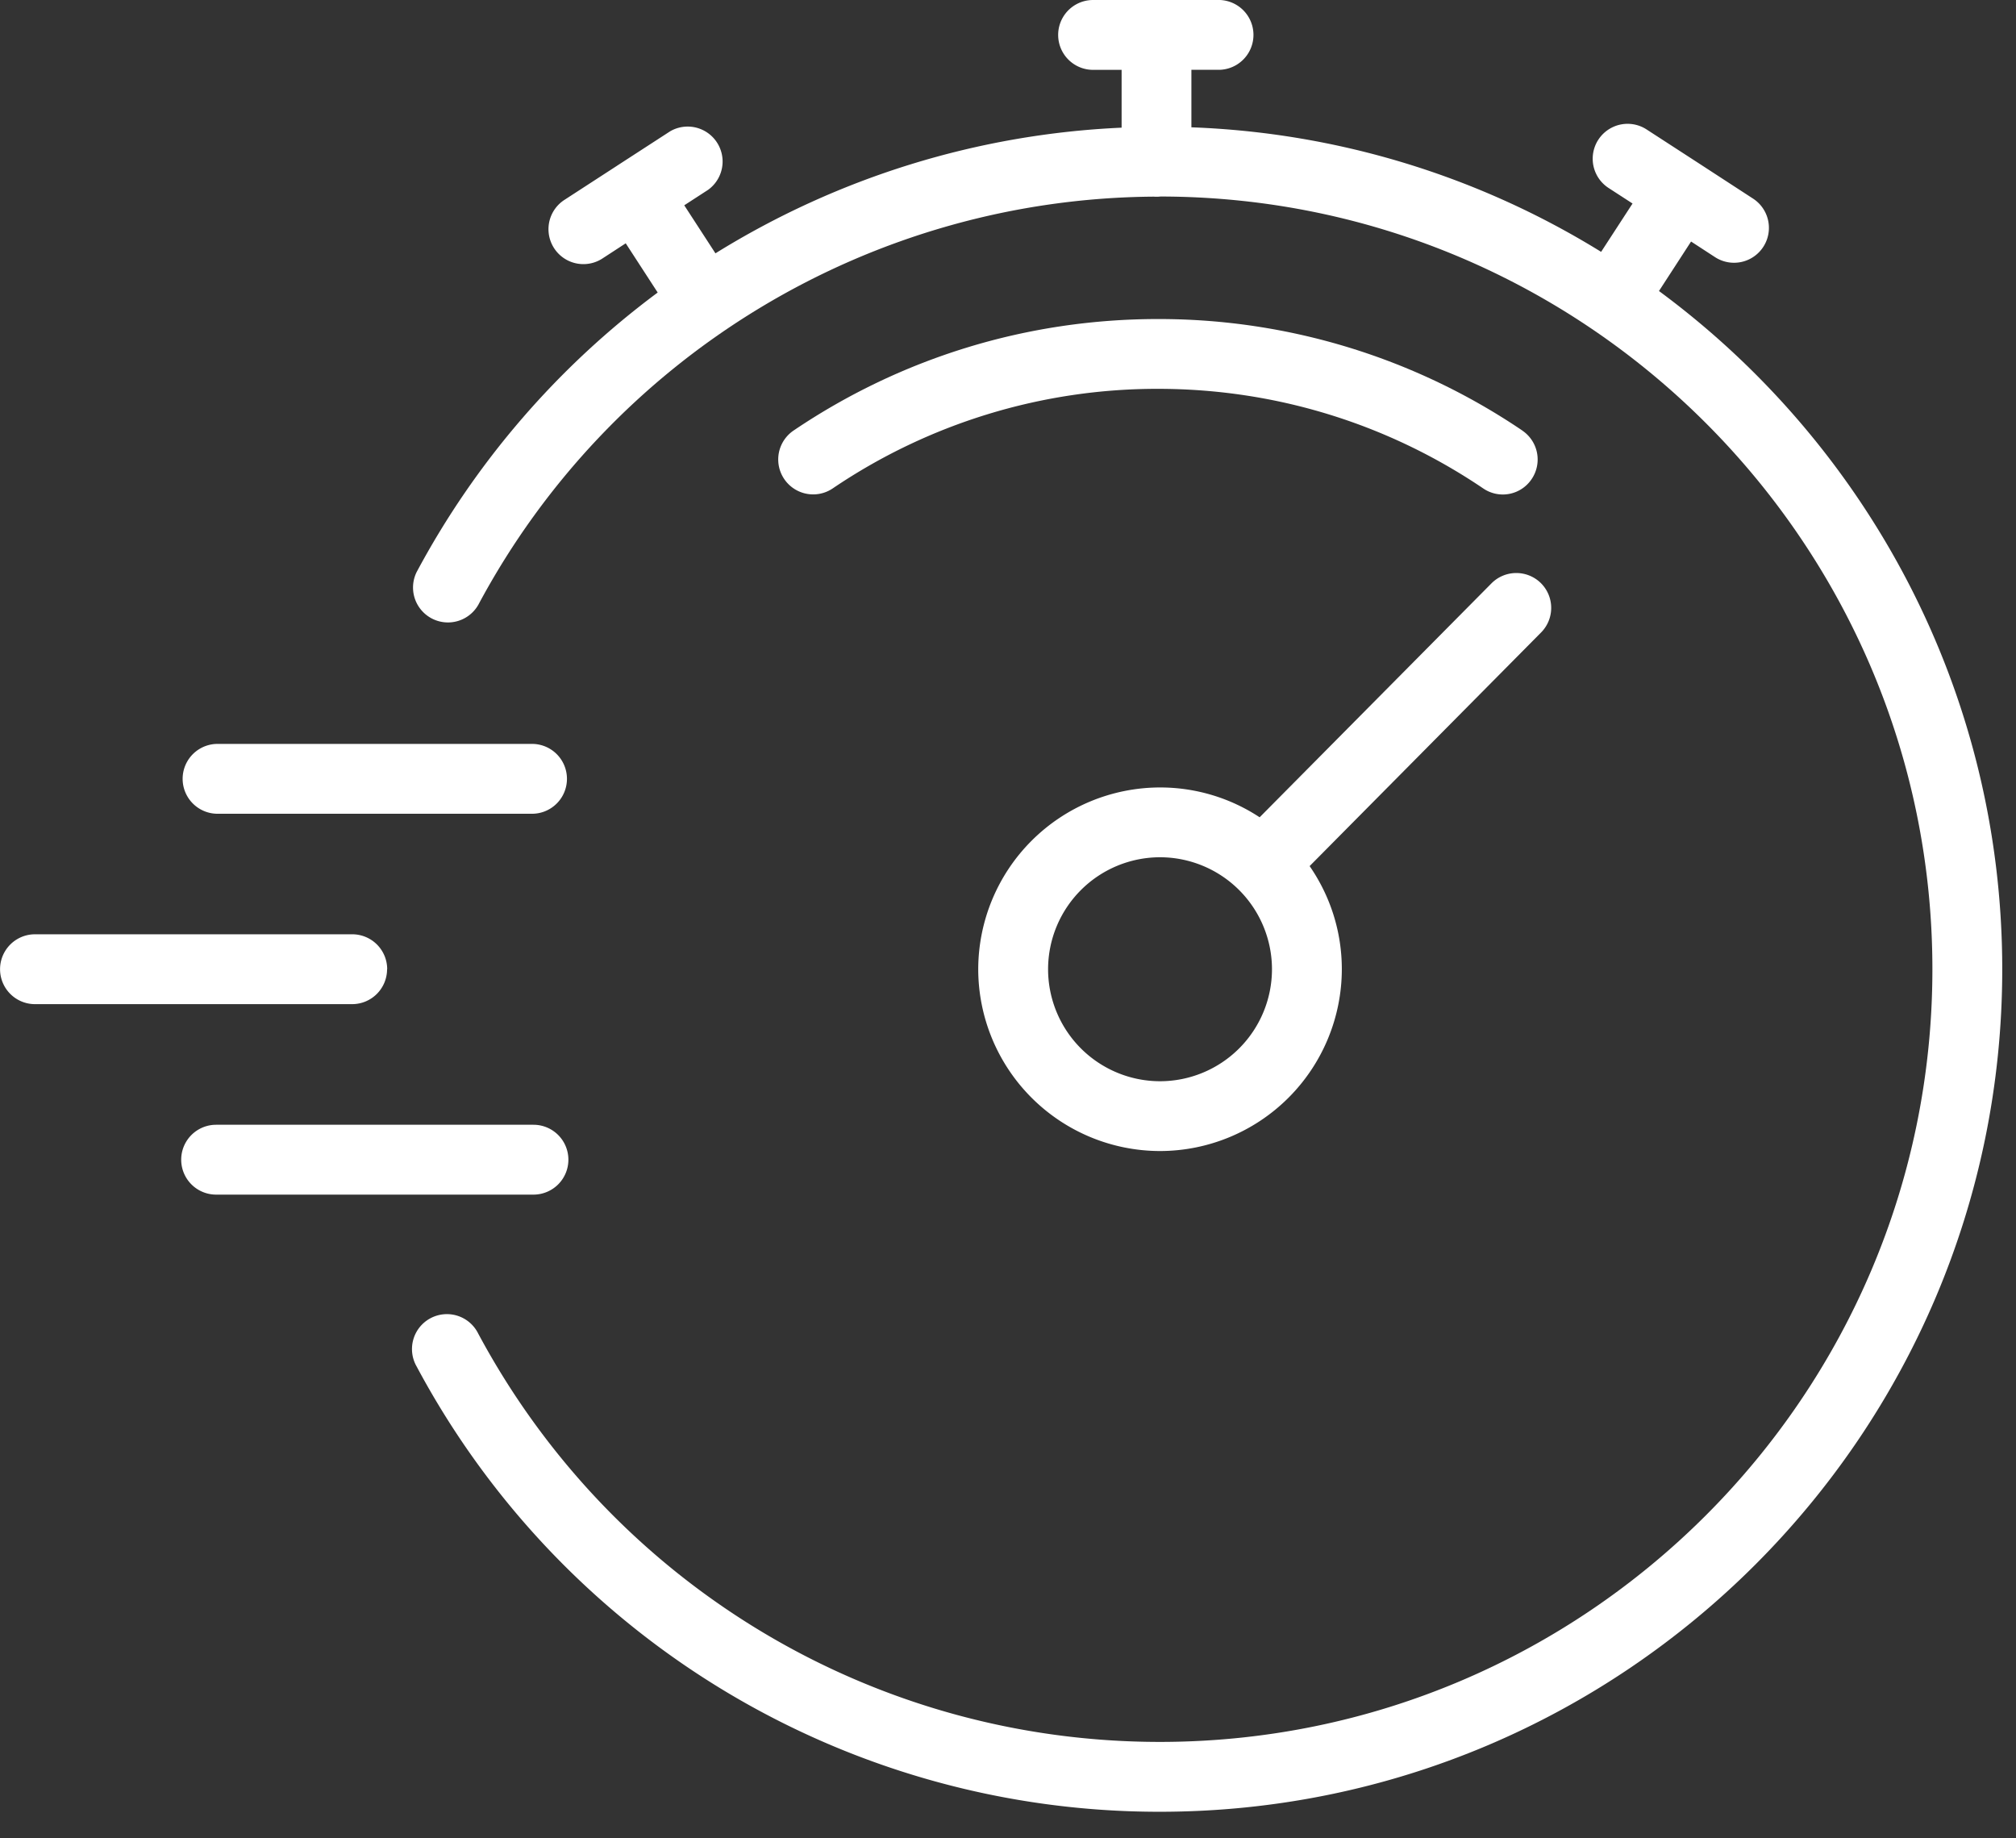
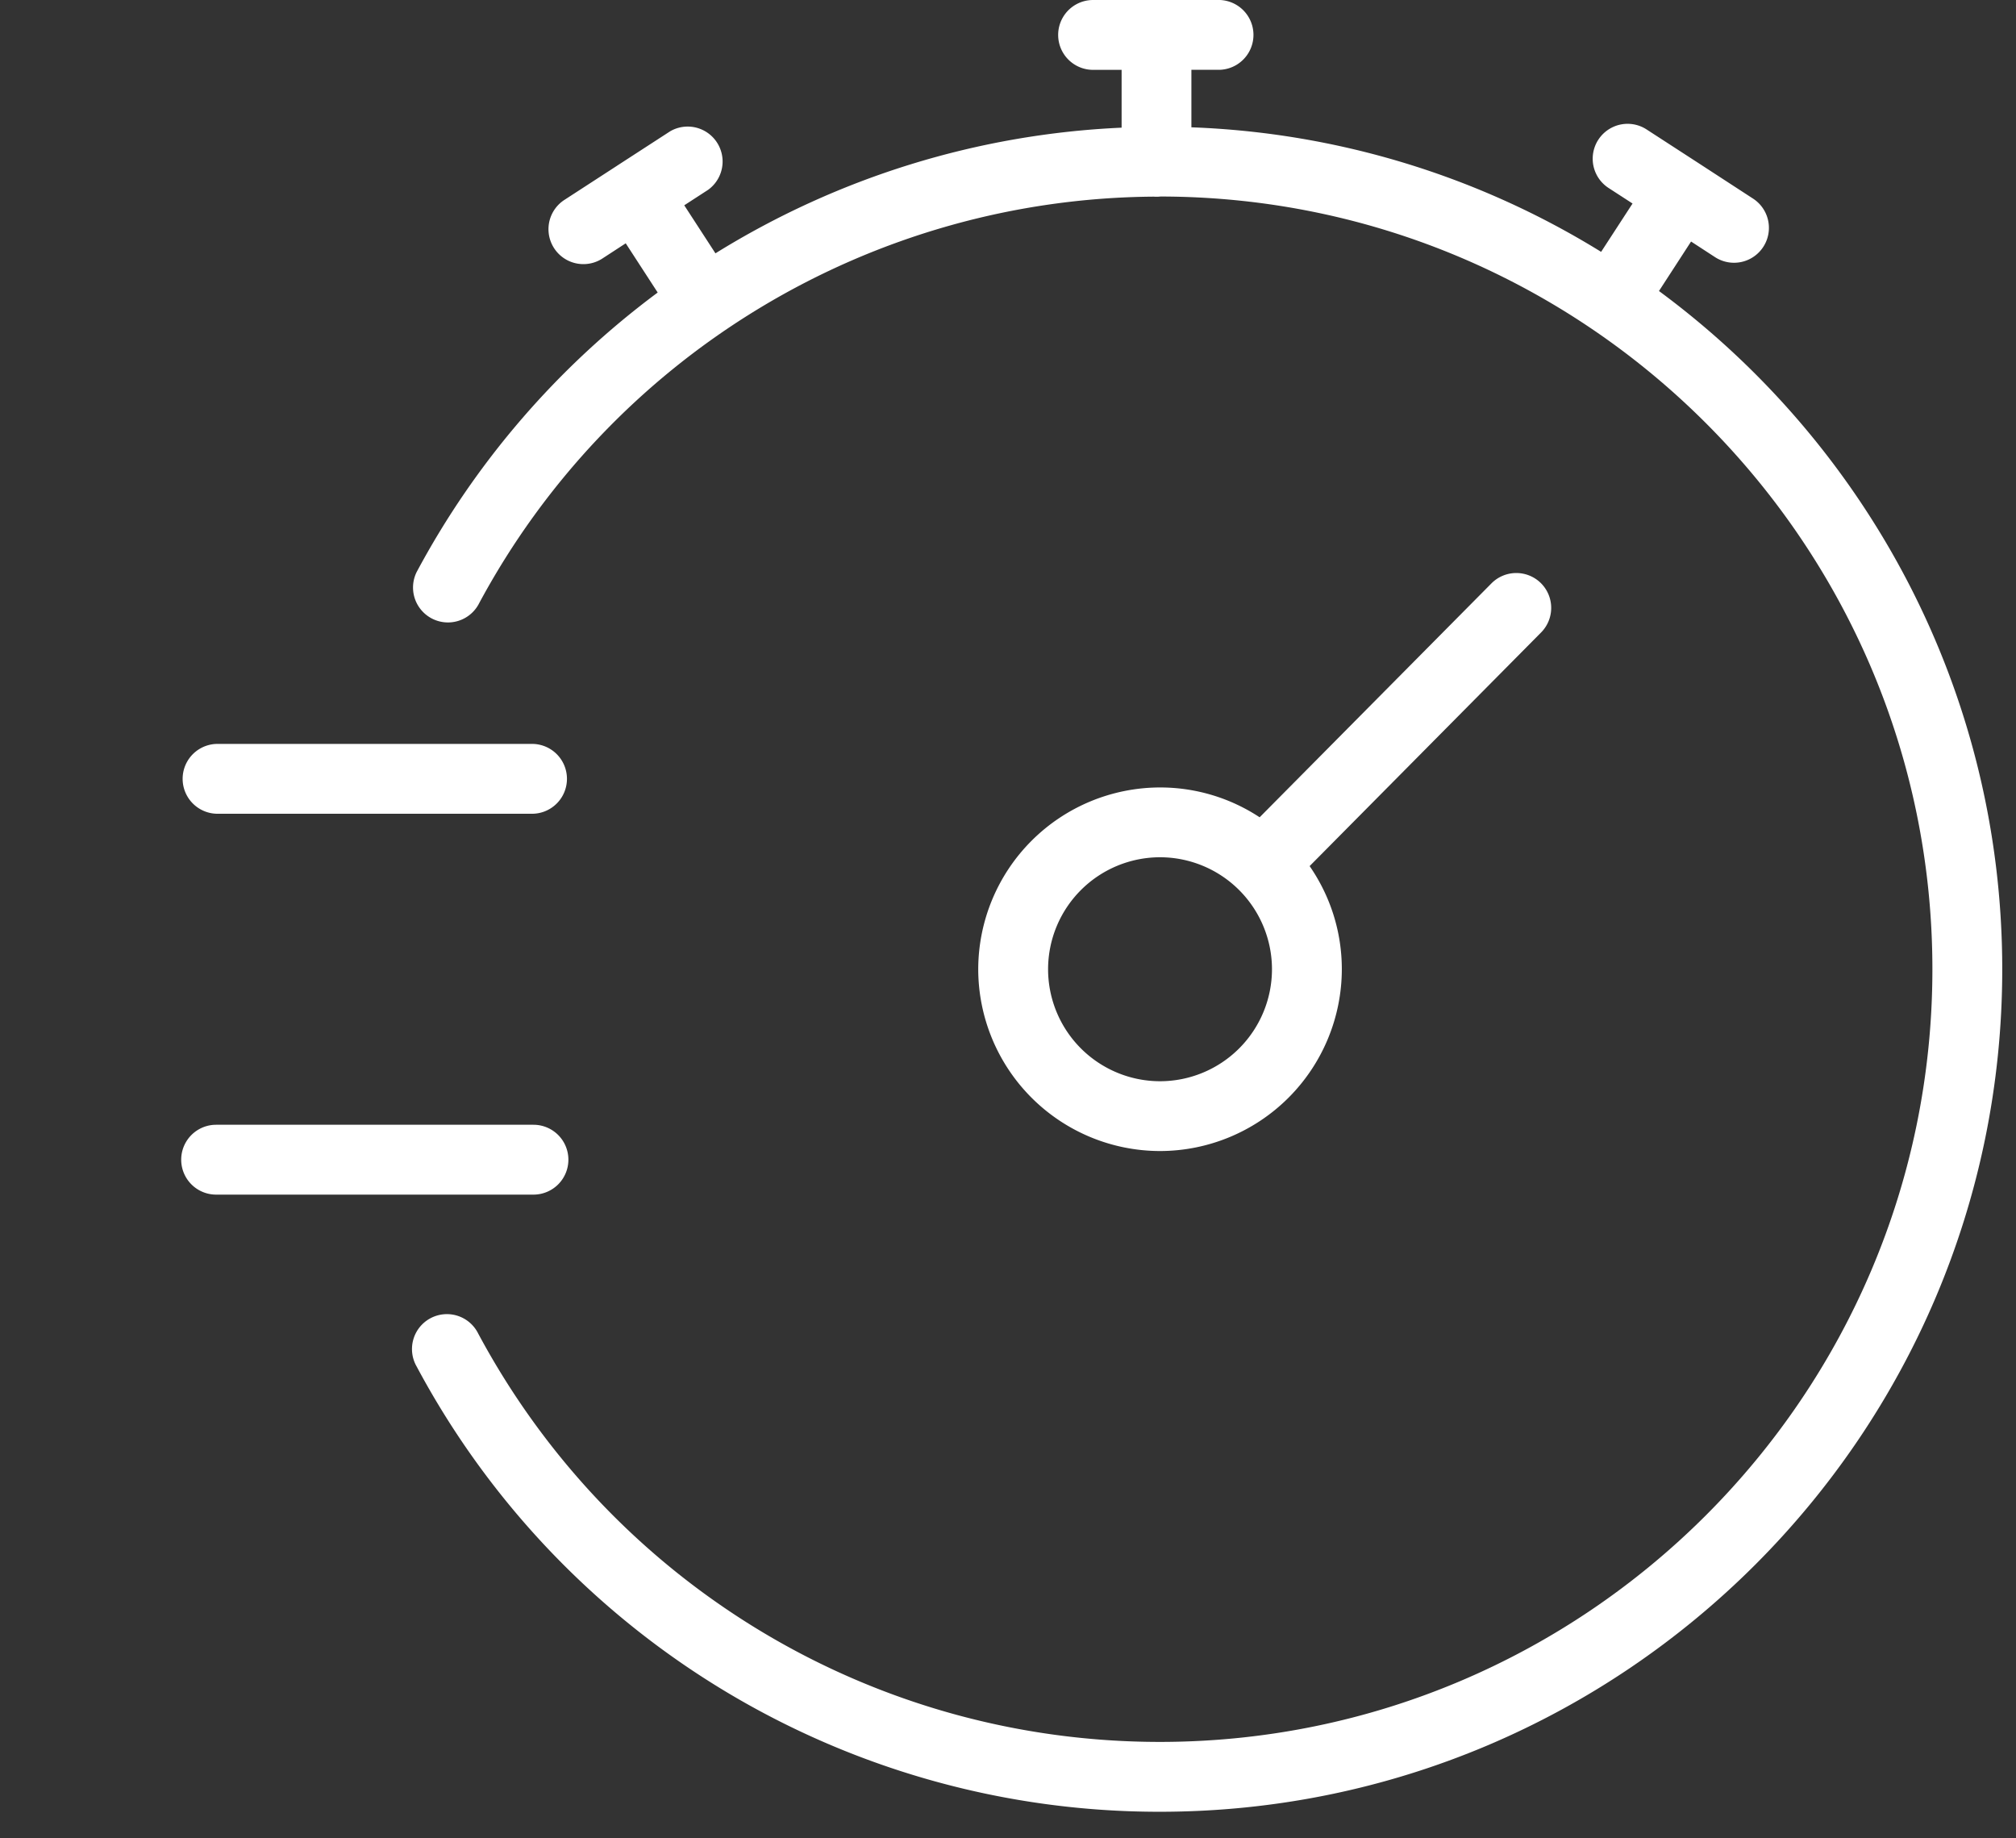
<svg xmlns="http://www.w3.org/2000/svg" width="34" height="31" viewBox="0 0 34 31">
  <rect x="0" y="0" width="34" height="31" fill="#333333" stroke="none" />
  <g>
    <g>
      <g>
        <path fill="#fff" d="M27.979 4.907l.541-.834.404.263a.588.588 0 0 0 .641-.987l-.896-.583h-.001l-.002-.002-.896-.581a.588.588 0 1 0-.641.987l.404.262-.53.815a14.114 14.114 0 0 0-6.91-2.1v-.97h.482a.589.589 0 0 0 0-1.177h-2.14a.589.589 0 0 0 0 1.178h.481v.975a14.184 14.184 0 0 0-6.85 2.119l-.526-.81.404-.262a.589.589 0 0 0-.64-.987l-.898.582-.001.001-.897.582a.589.589 0 0 0 .641.988l.404-.263.539.83a14.228 14.228 0 0 0-4.064 4.711.589.589 0 0 0 1.038.556 13.02 13.02 0 0 1 11.39-6.884.594.594 0 0 0 .116-.002c7.18.006 13.018 5.85 13.018 13.03 0 7.186-5.845 13.03-13.03 13.03-4.815 0-9.22-2.639-11.496-6.888a.589.589 0 1 0-1.038.556 14.196 14.196 0 0 0 12.534 7.51c7.834 0 14.208-6.373 14.208-14.207 0-4.686-2.28-8.849-5.79-11.438" />
      </g>
      <g>
-         <path fill="#fff" d="M6.53 16.345a.589.589 0 0 0-.59-.59H.59a.589.589 0 1 0 0 1.178H5.94a.589.589 0 0 0 .588-.588" />
-       </g>
+         </g>
      <g>
        <path fill="#fff" d="M9.586 19.556a.589.589 0 0 0-.589-.589H3.645a.589.589 0 1 0 0 1.178h5.352a.589.589 0 0 0 .589-.59" />
      </g>
      <g>
        <path fill="#fff" d="M3.645 13.722h5.352a.589.589 0 0 0 0-1.177H3.645a.589.589 0 0 0 0 1.177" />
      </g>
      <g>
-         <path fill="#fff" d="M25.674 7.26a10.929 10.929 0 0 0-6.145-1.88c-2.2 0-4.325.65-6.145 1.88a.589.589 0 1 0 .66.976 9.756 9.756 0 0 1 5.485-1.679c1.964 0 3.86.58 5.485 1.679a.585.585 0 0 0 .818-.158.589.589 0 0 0-.158-.817" />
-       </g>
+         </g>
      <g>
        <path fill="#fff" d="M19.564 18.233a1.89 1.89 0 0 1-1.888-1.888 1.89 1.89 0 0 1 1.888-1.889 1.89 1.89 0 0 1 1.888 1.889 1.89 1.89 0 0 1-1.888 1.888m6.423-8.4a.59.59 0 0 0-.833.004l-3.91 3.945a3.048 3.048 0 0 0-1.68-.503 3.07 3.07 0 0 0-3.066 3.066 3.07 3.07 0 0 0 3.066 3.065 3.07 3.07 0 0 0 3.066-3.065c0-.646-.201-1.245-.543-1.74l3.904-3.94a.589.589 0 0 0-.004-.832" />
      </g>
    </g>
  </g>
</svg>